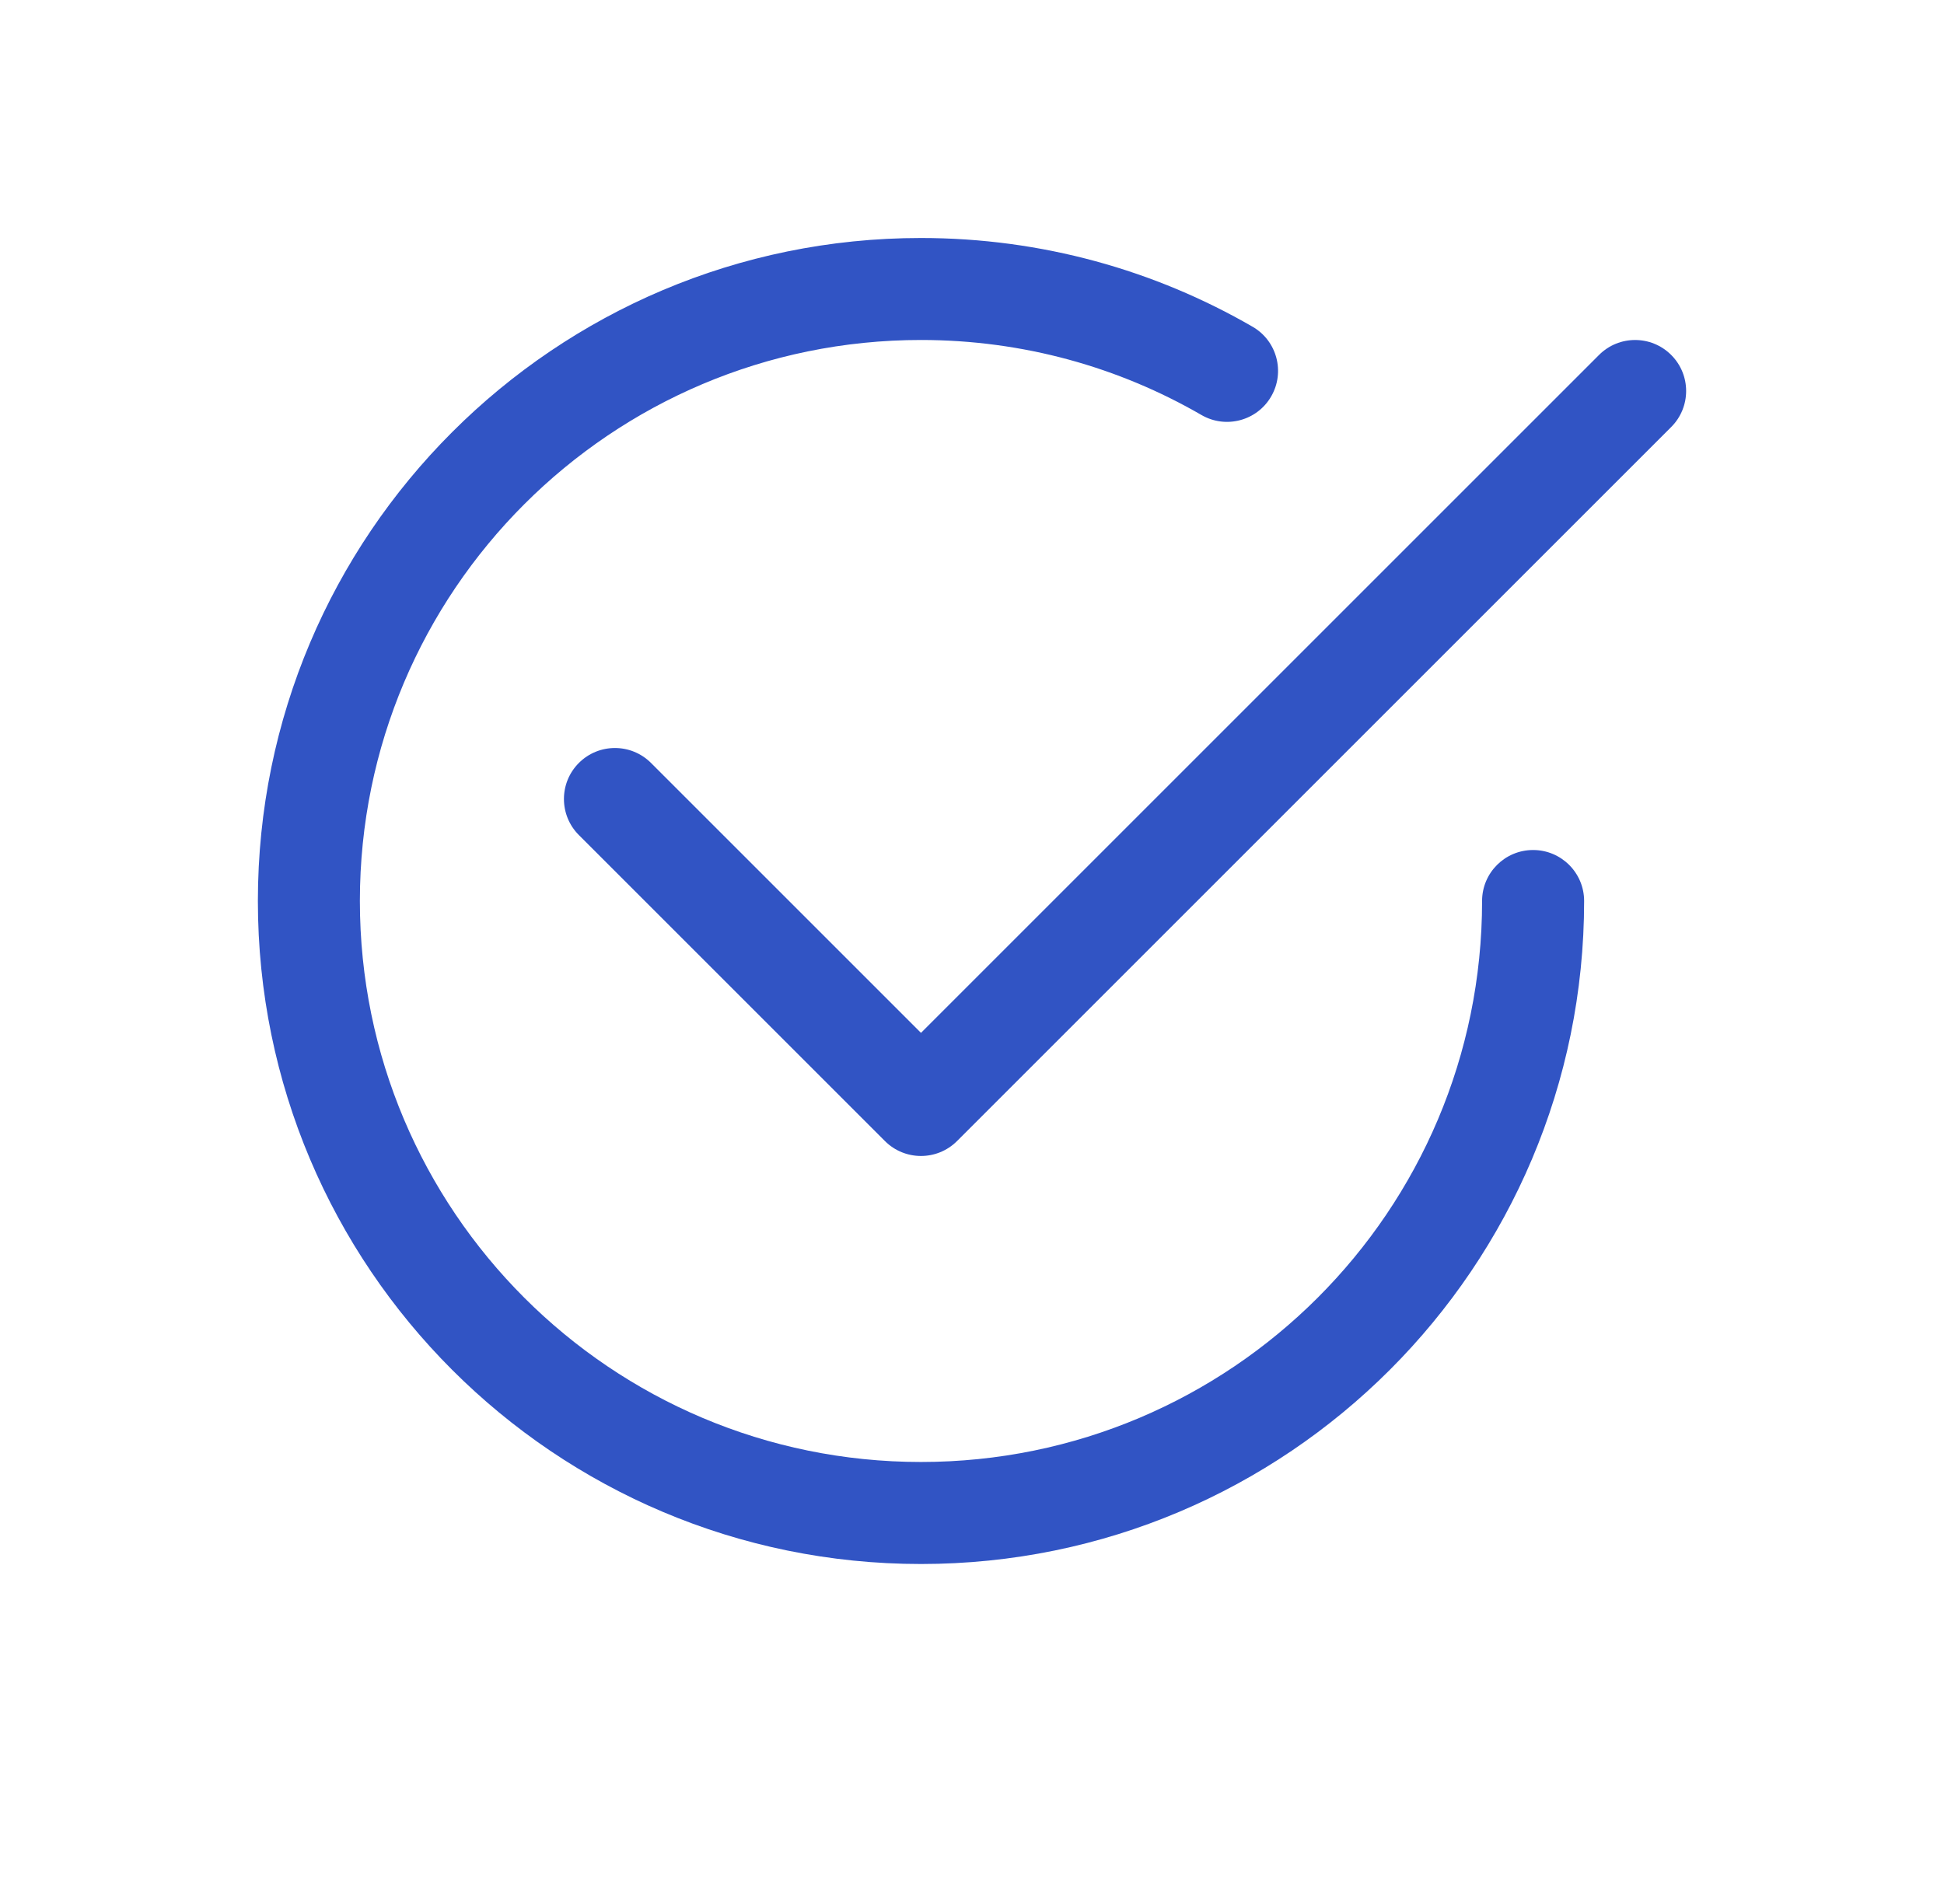
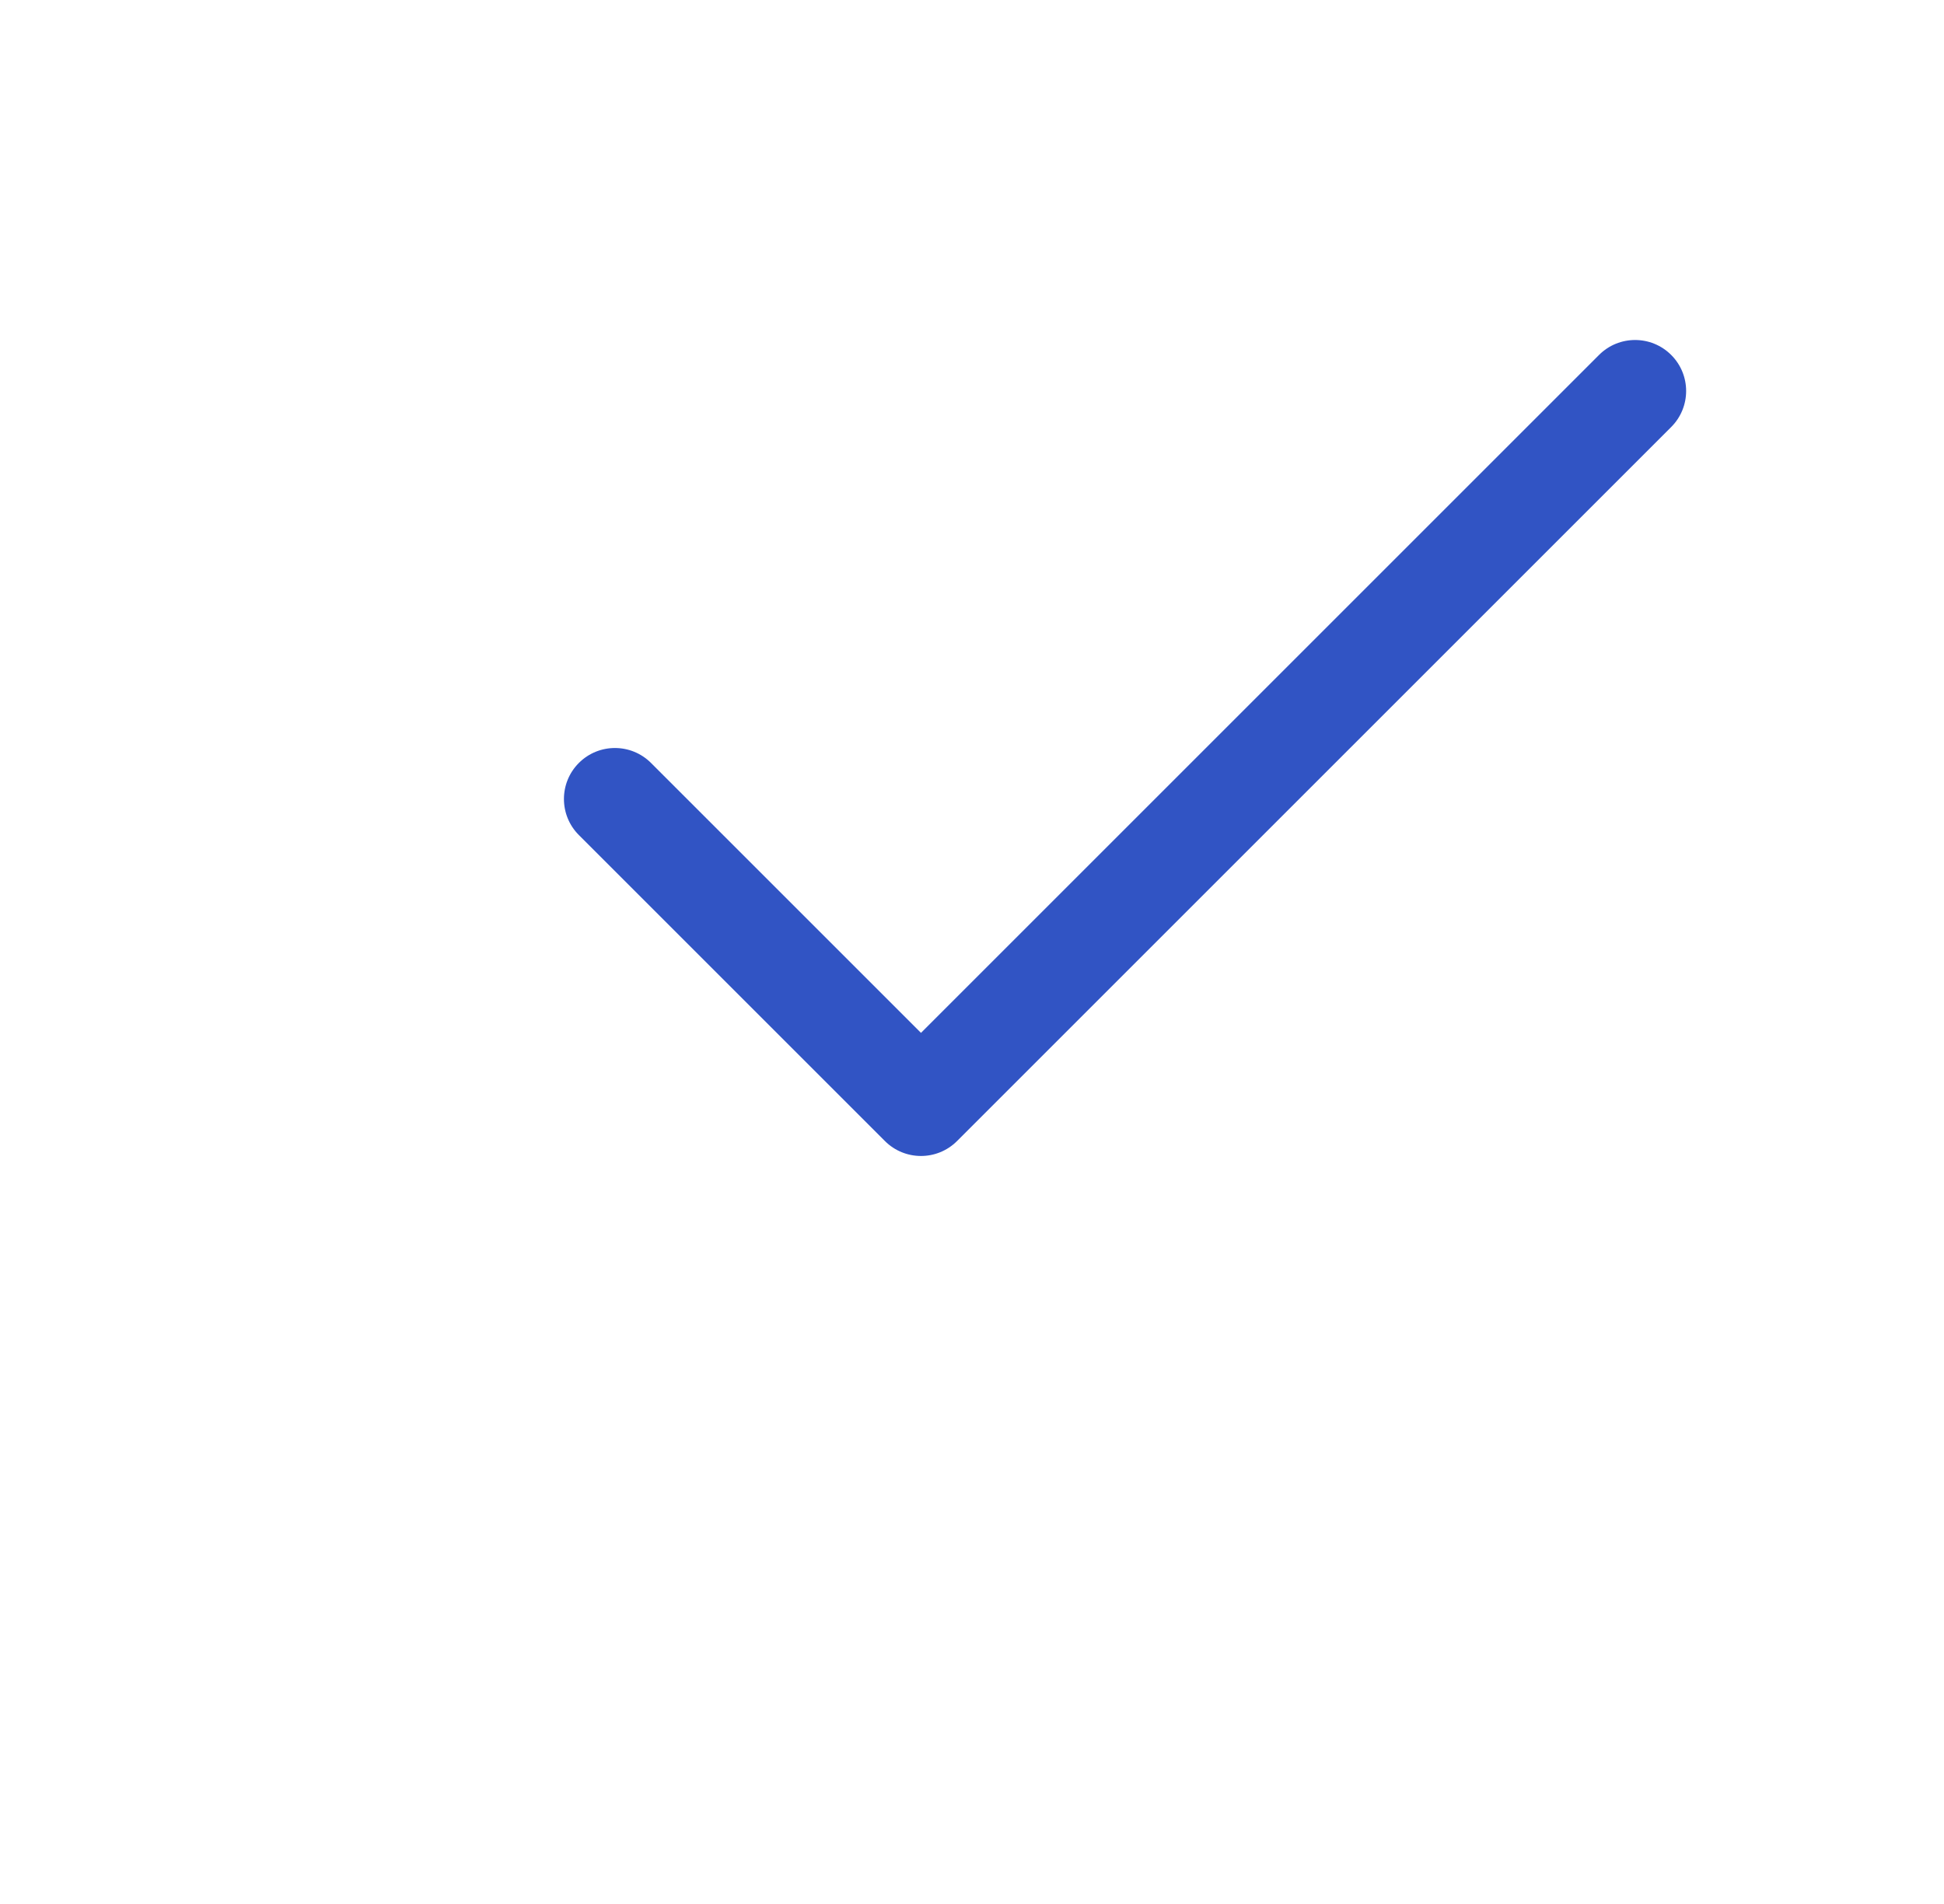
<svg xmlns="http://www.w3.org/2000/svg" width="49" height="48" viewBox="0 0 49 48" fill="none">
  <g id="success-circle2">
    <g id="Vector">
-       <path d="M9.071 22.714C9.071 14.903 15.403 8.571 23.214 8.571C25.793 8.571 28.206 9.26 30.285 10.463C30.899 10.818 31.686 10.608 32.041 9.994C32.397 9.379 32.187 8.592 31.572 8.237C29.113 6.814 26.256 6 23.214 6C13.983 6 6.5 13.483 6.5 22.714C6.5 31.945 13.983 39.429 23.214 39.429C32.445 39.429 39.929 31.945 39.929 22.714C39.929 22.004 39.353 21.429 38.643 21.429C37.933 21.429 37.357 22.004 37.357 22.714C37.357 30.525 31.025 36.857 23.214 36.857C15.403 36.857 9.071 30.525 9.071 22.714Z" fill="#3154C4" />
      <path d="M42.123 10.766C42.626 10.264 42.626 9.45 42.123 8.948C41.621 8.446 40.807 8.446 40.305 8.948L23.214 26.039L16.409 19.234C15.907 18.732 15.093 18.732 14.591 19.234C14.089 19.736 14.089 20.55 14.591 21.052L22.305 28.766C22.807 29.268 23.621 29.268 24.123 28.766L42.123 10.766Z" fill="#3154C4" />
    </g>
  </g>
</svg>